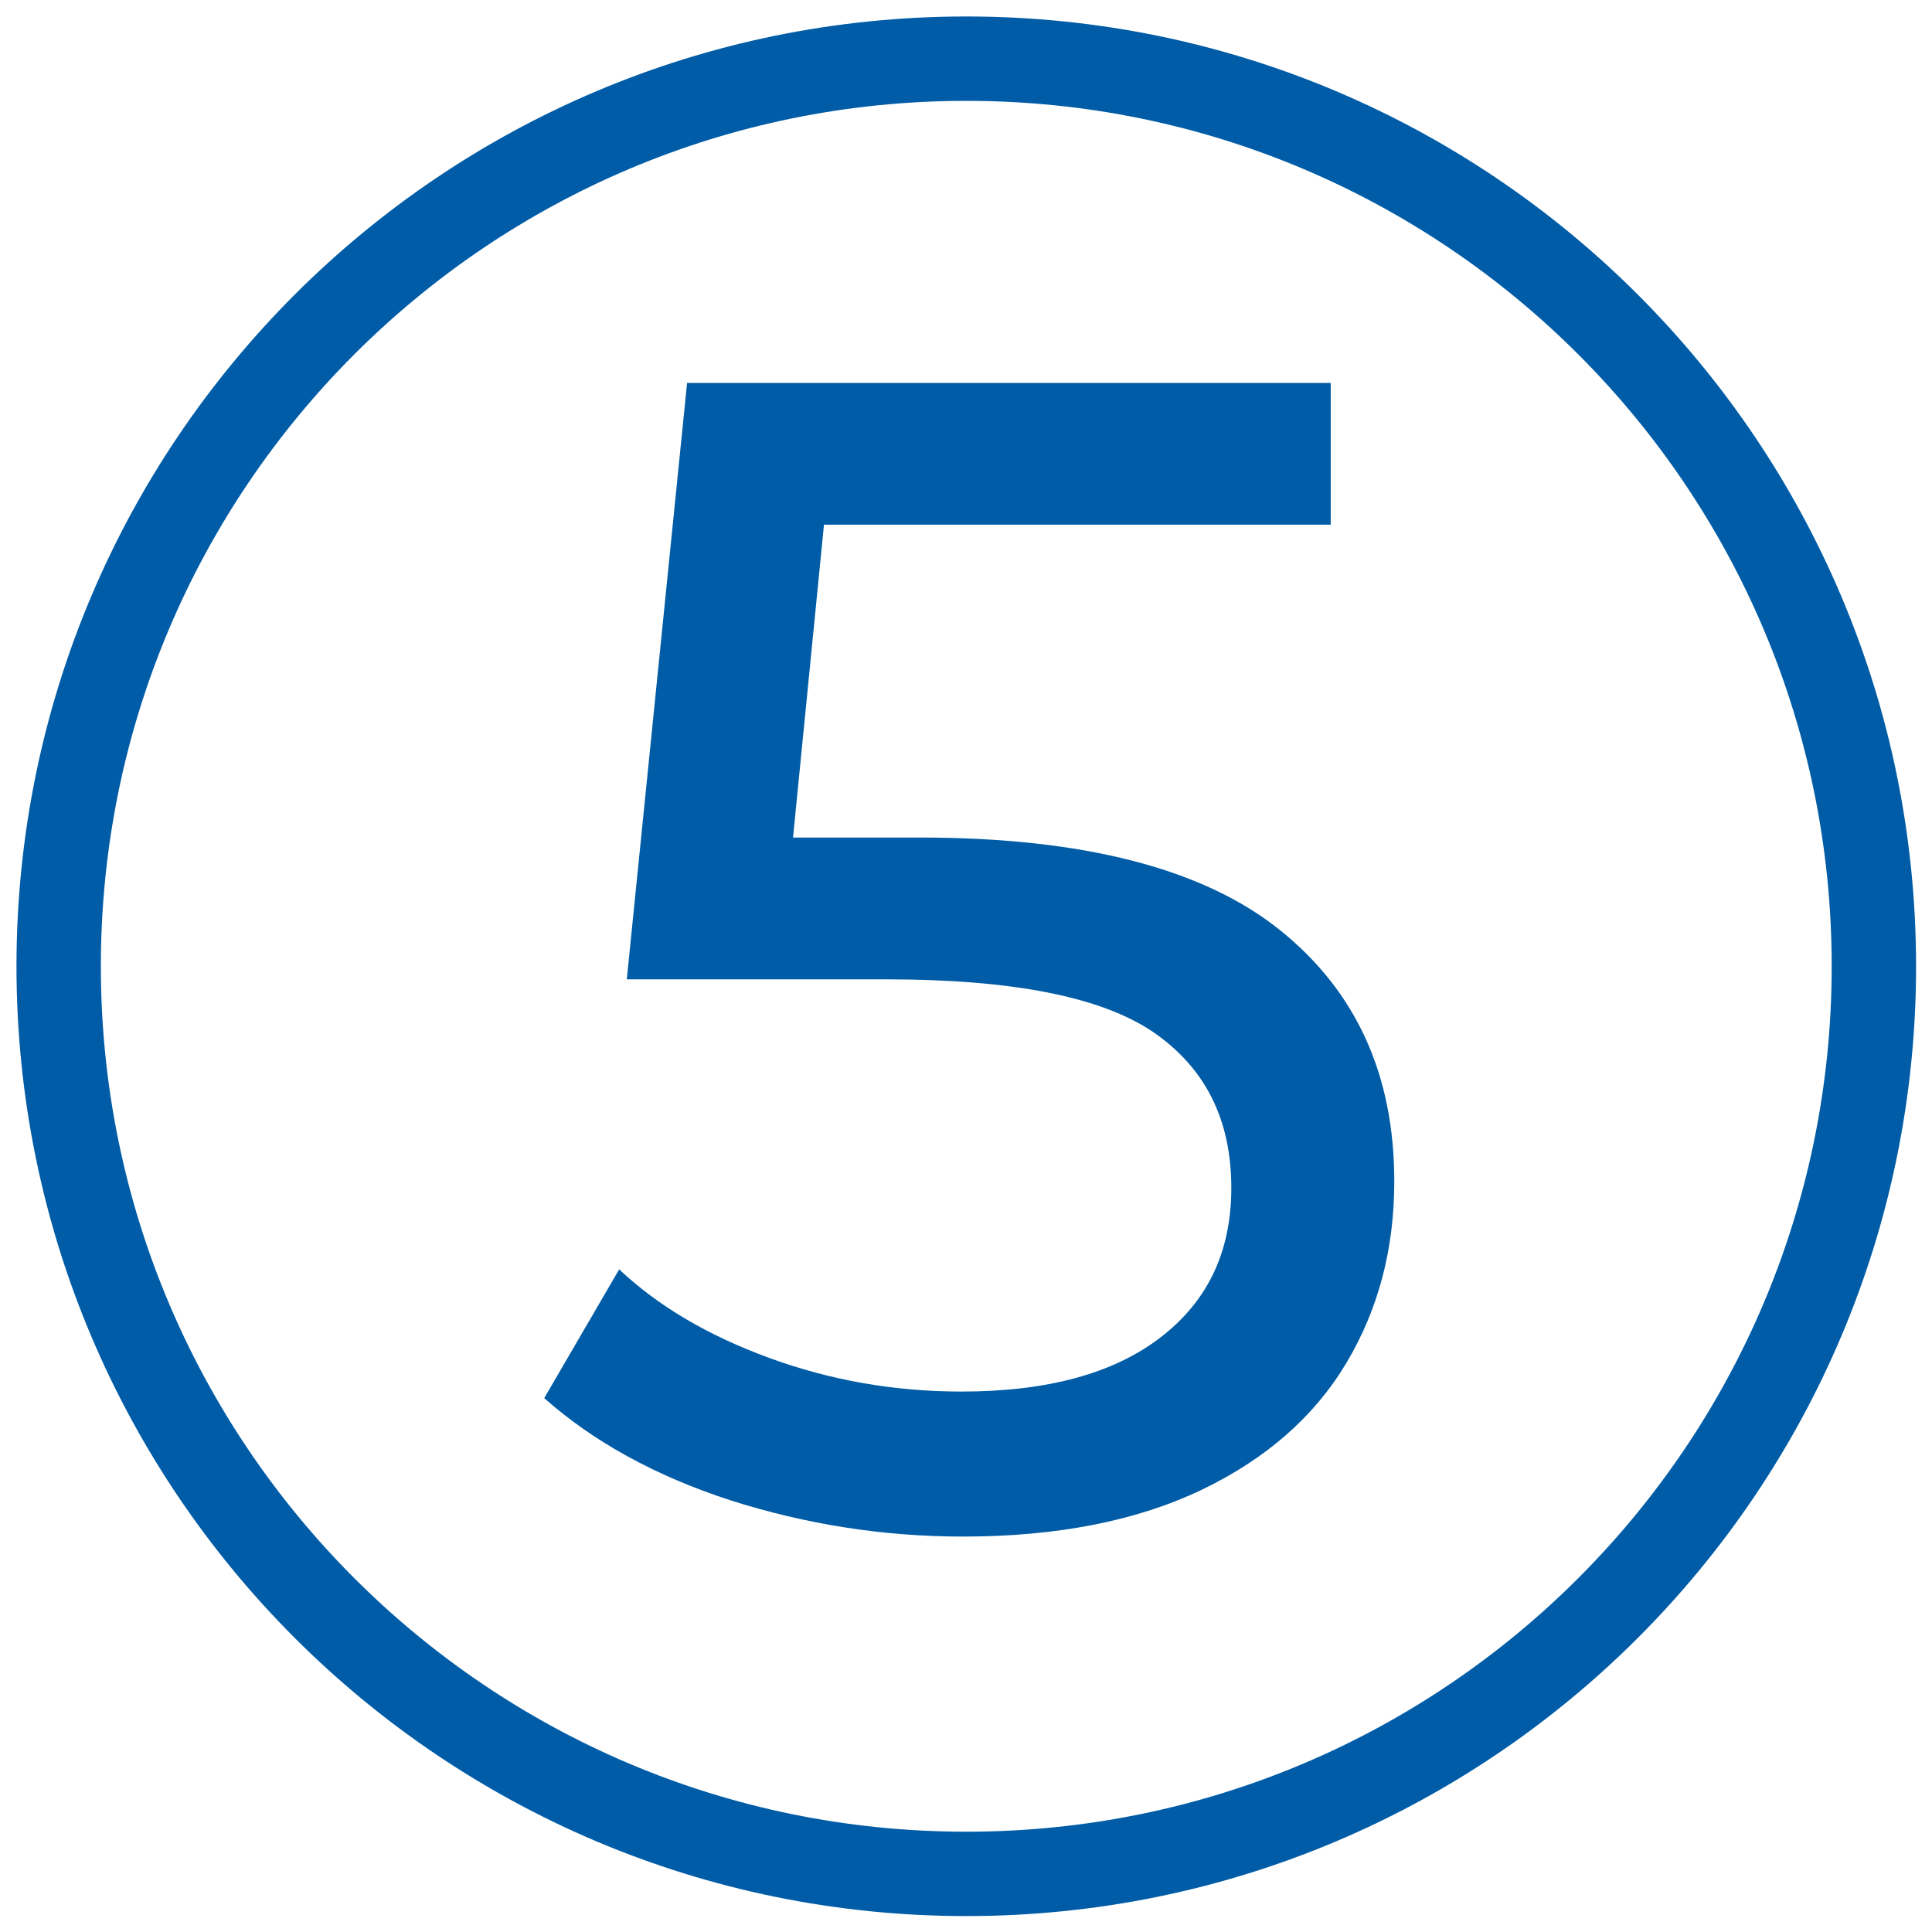
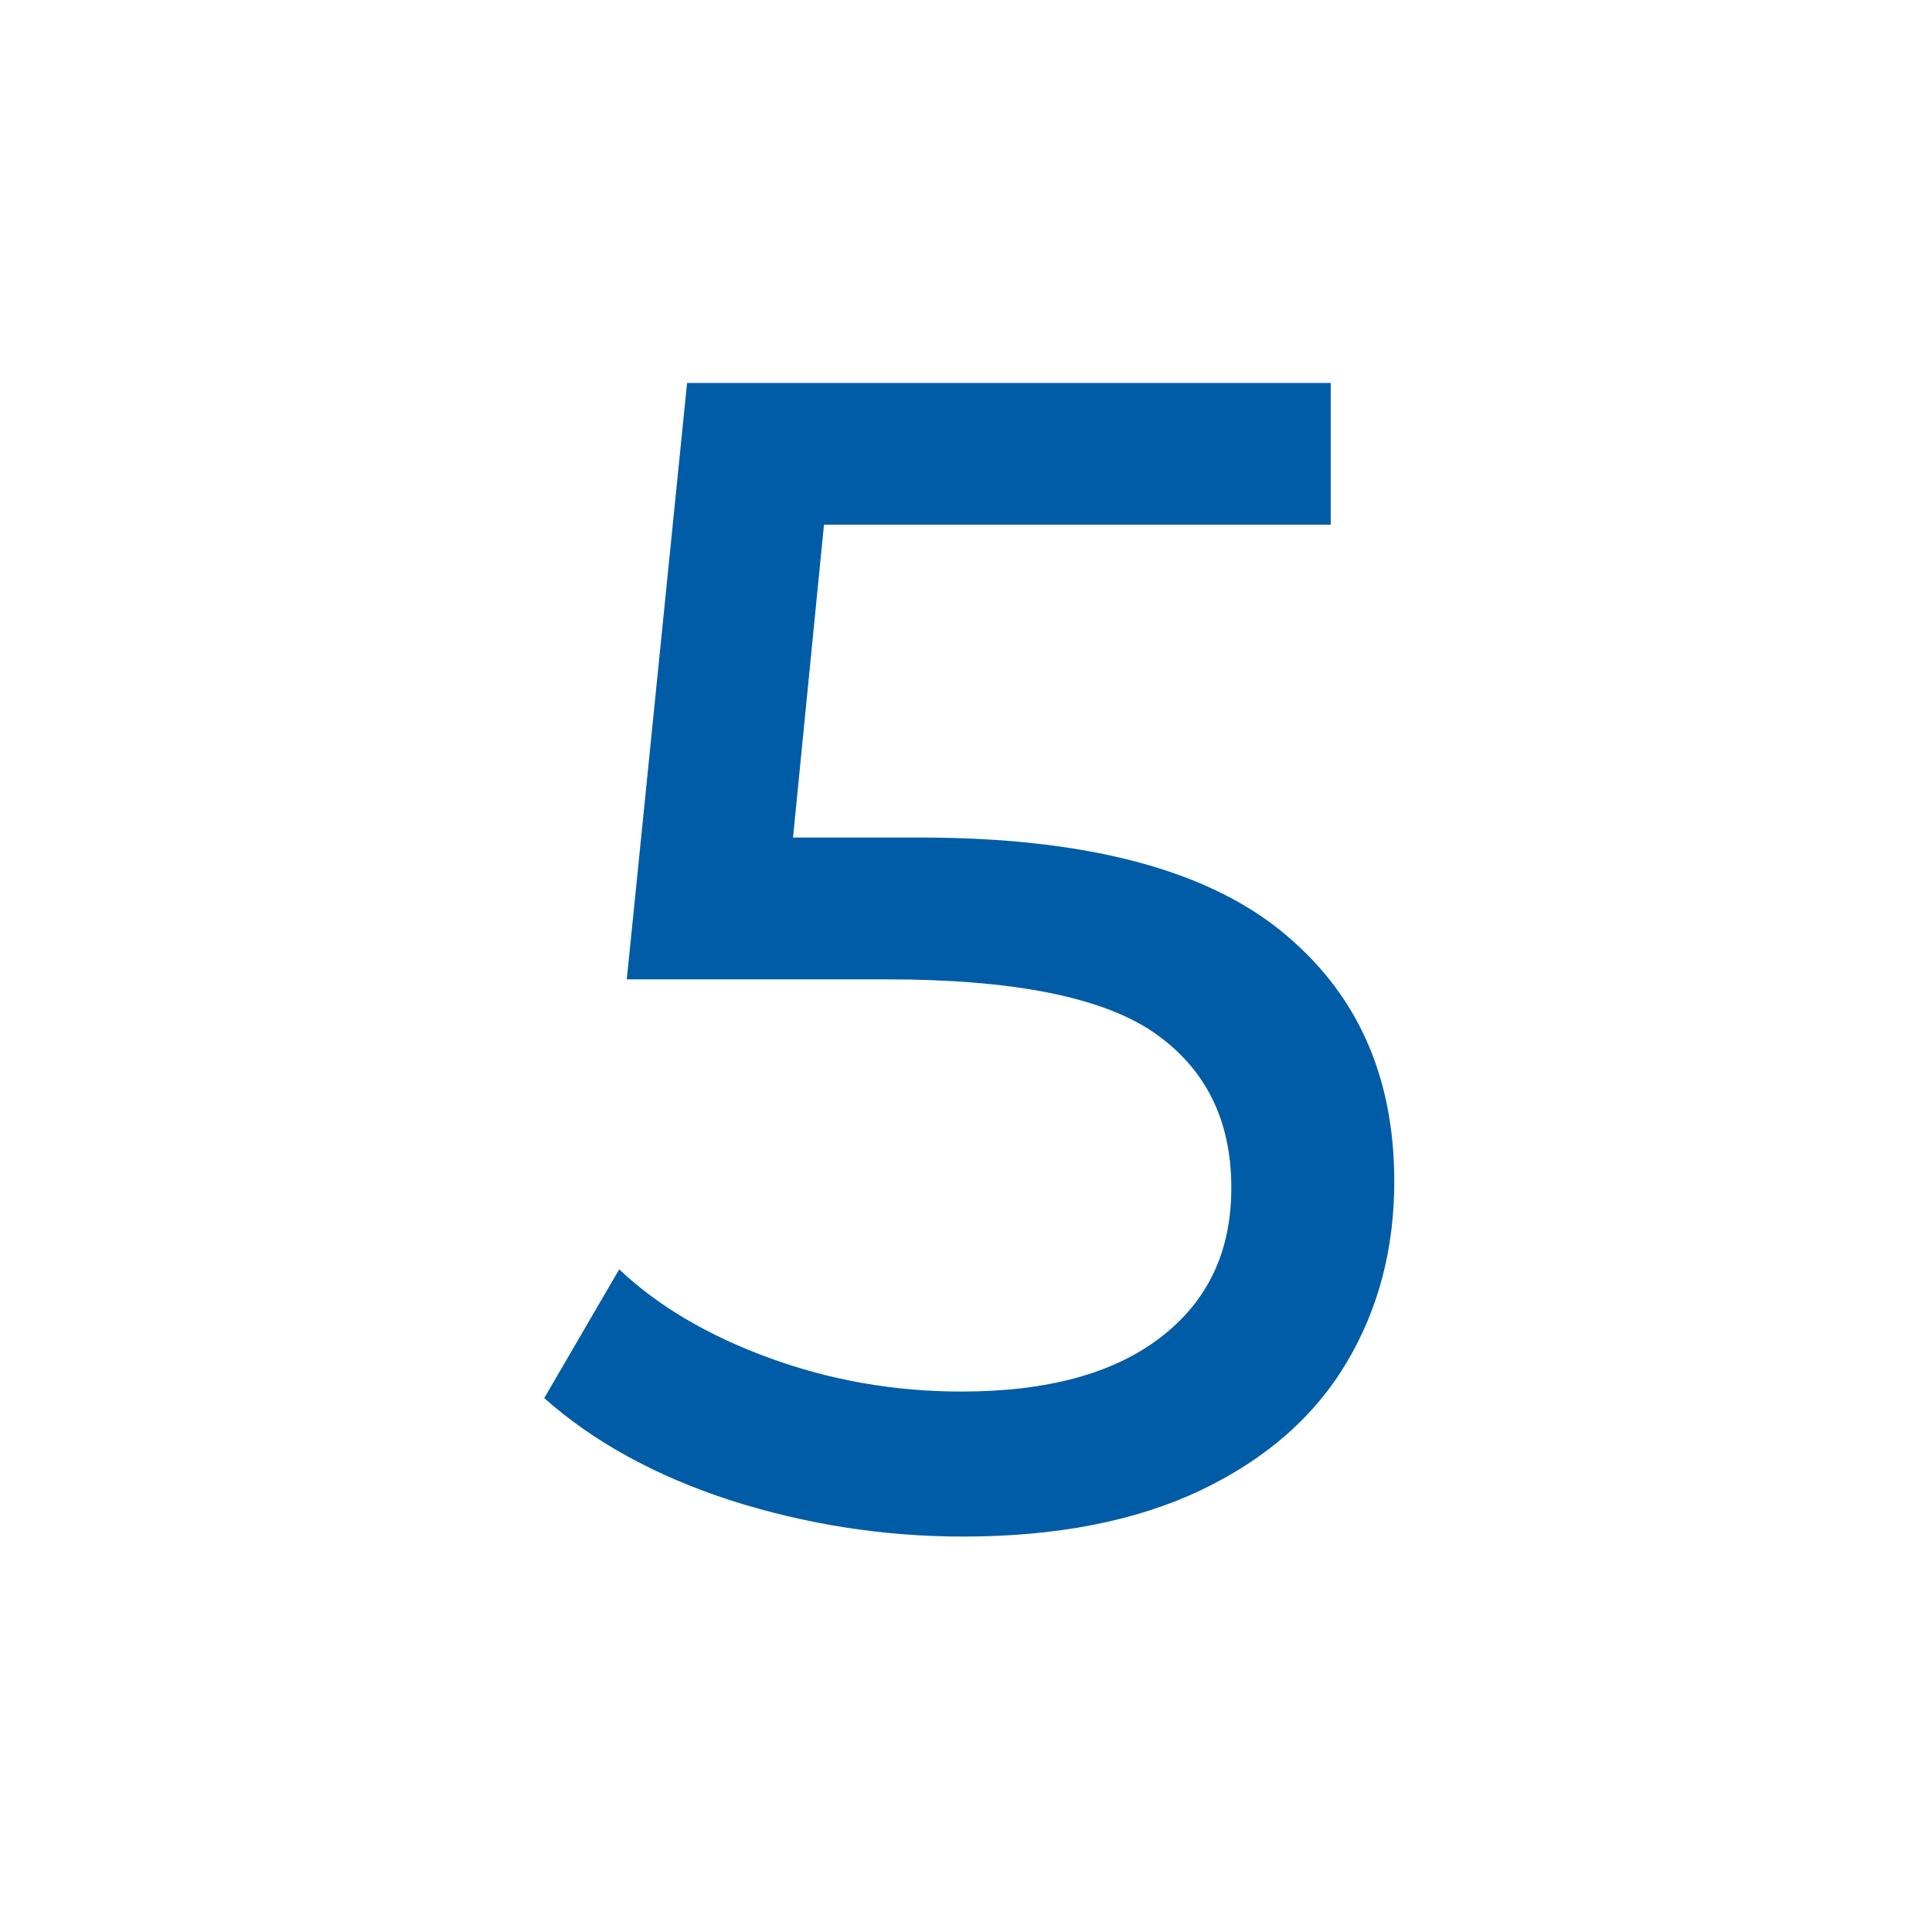
<svg xmlns="http://www.w3.org/2000/svg" width="49" height="49" viewBox="0 0 49 49" fill="none">
  <g clip-path="url(#clip0_18052_202)">
-     <path d="M24.507 47.526C37.22 47.526 47.526 37.22 47.526 24.507C47.526 11.794 37.22 1.488 24.507 1.488C11.794 1.488 1.488 11.794 1.488 24.507C1.488 37.22 11.794 47.526 24.507 47.526Z" stroke="#005CA6" stroke-width="2.14" stroke-linecap="round" />
    <path d="M32.456 23.584C34.398 25.141 35.362 27.262 35.362 29.962C35.362 31.67 34.963 33.199 34.15 34.563C33.337 35.927 32.111 37.002 30.472 37.787C28.832 38.572 26.807 38.971 24.424 38.971C22.386 38.971 20.416 38.655 18.515 38.048C16.613 37.428 15.043 36.561 13.803 35.459L15.704 32.194C16.696 33.13 17.963 33.874 19.506 34.439C21.049 35.004 22.675 35.293 24.383 35.293C26.559 35.293 28.24 34.839 29.439 33.916C30.637 32.993 31.229 31.739 31.229 30.127C31.229 28.392 30.568 27.083 29.246 26.174C27.923 25.278 25.664 24.838 22.468 24.838H15.897L17.426 9.712H33.75V13.307H20.898L20.113 21.242H23.336C27.469 21.242 30.513 22.027 32.456 23.584Z" fill="#005CA6" />
  </g>
  <defs>
    <clipPath id="clip0_18052_202">
      <rect width="49" height="49" fill="white" />
    </clipPath>
  </defs>
</svg>